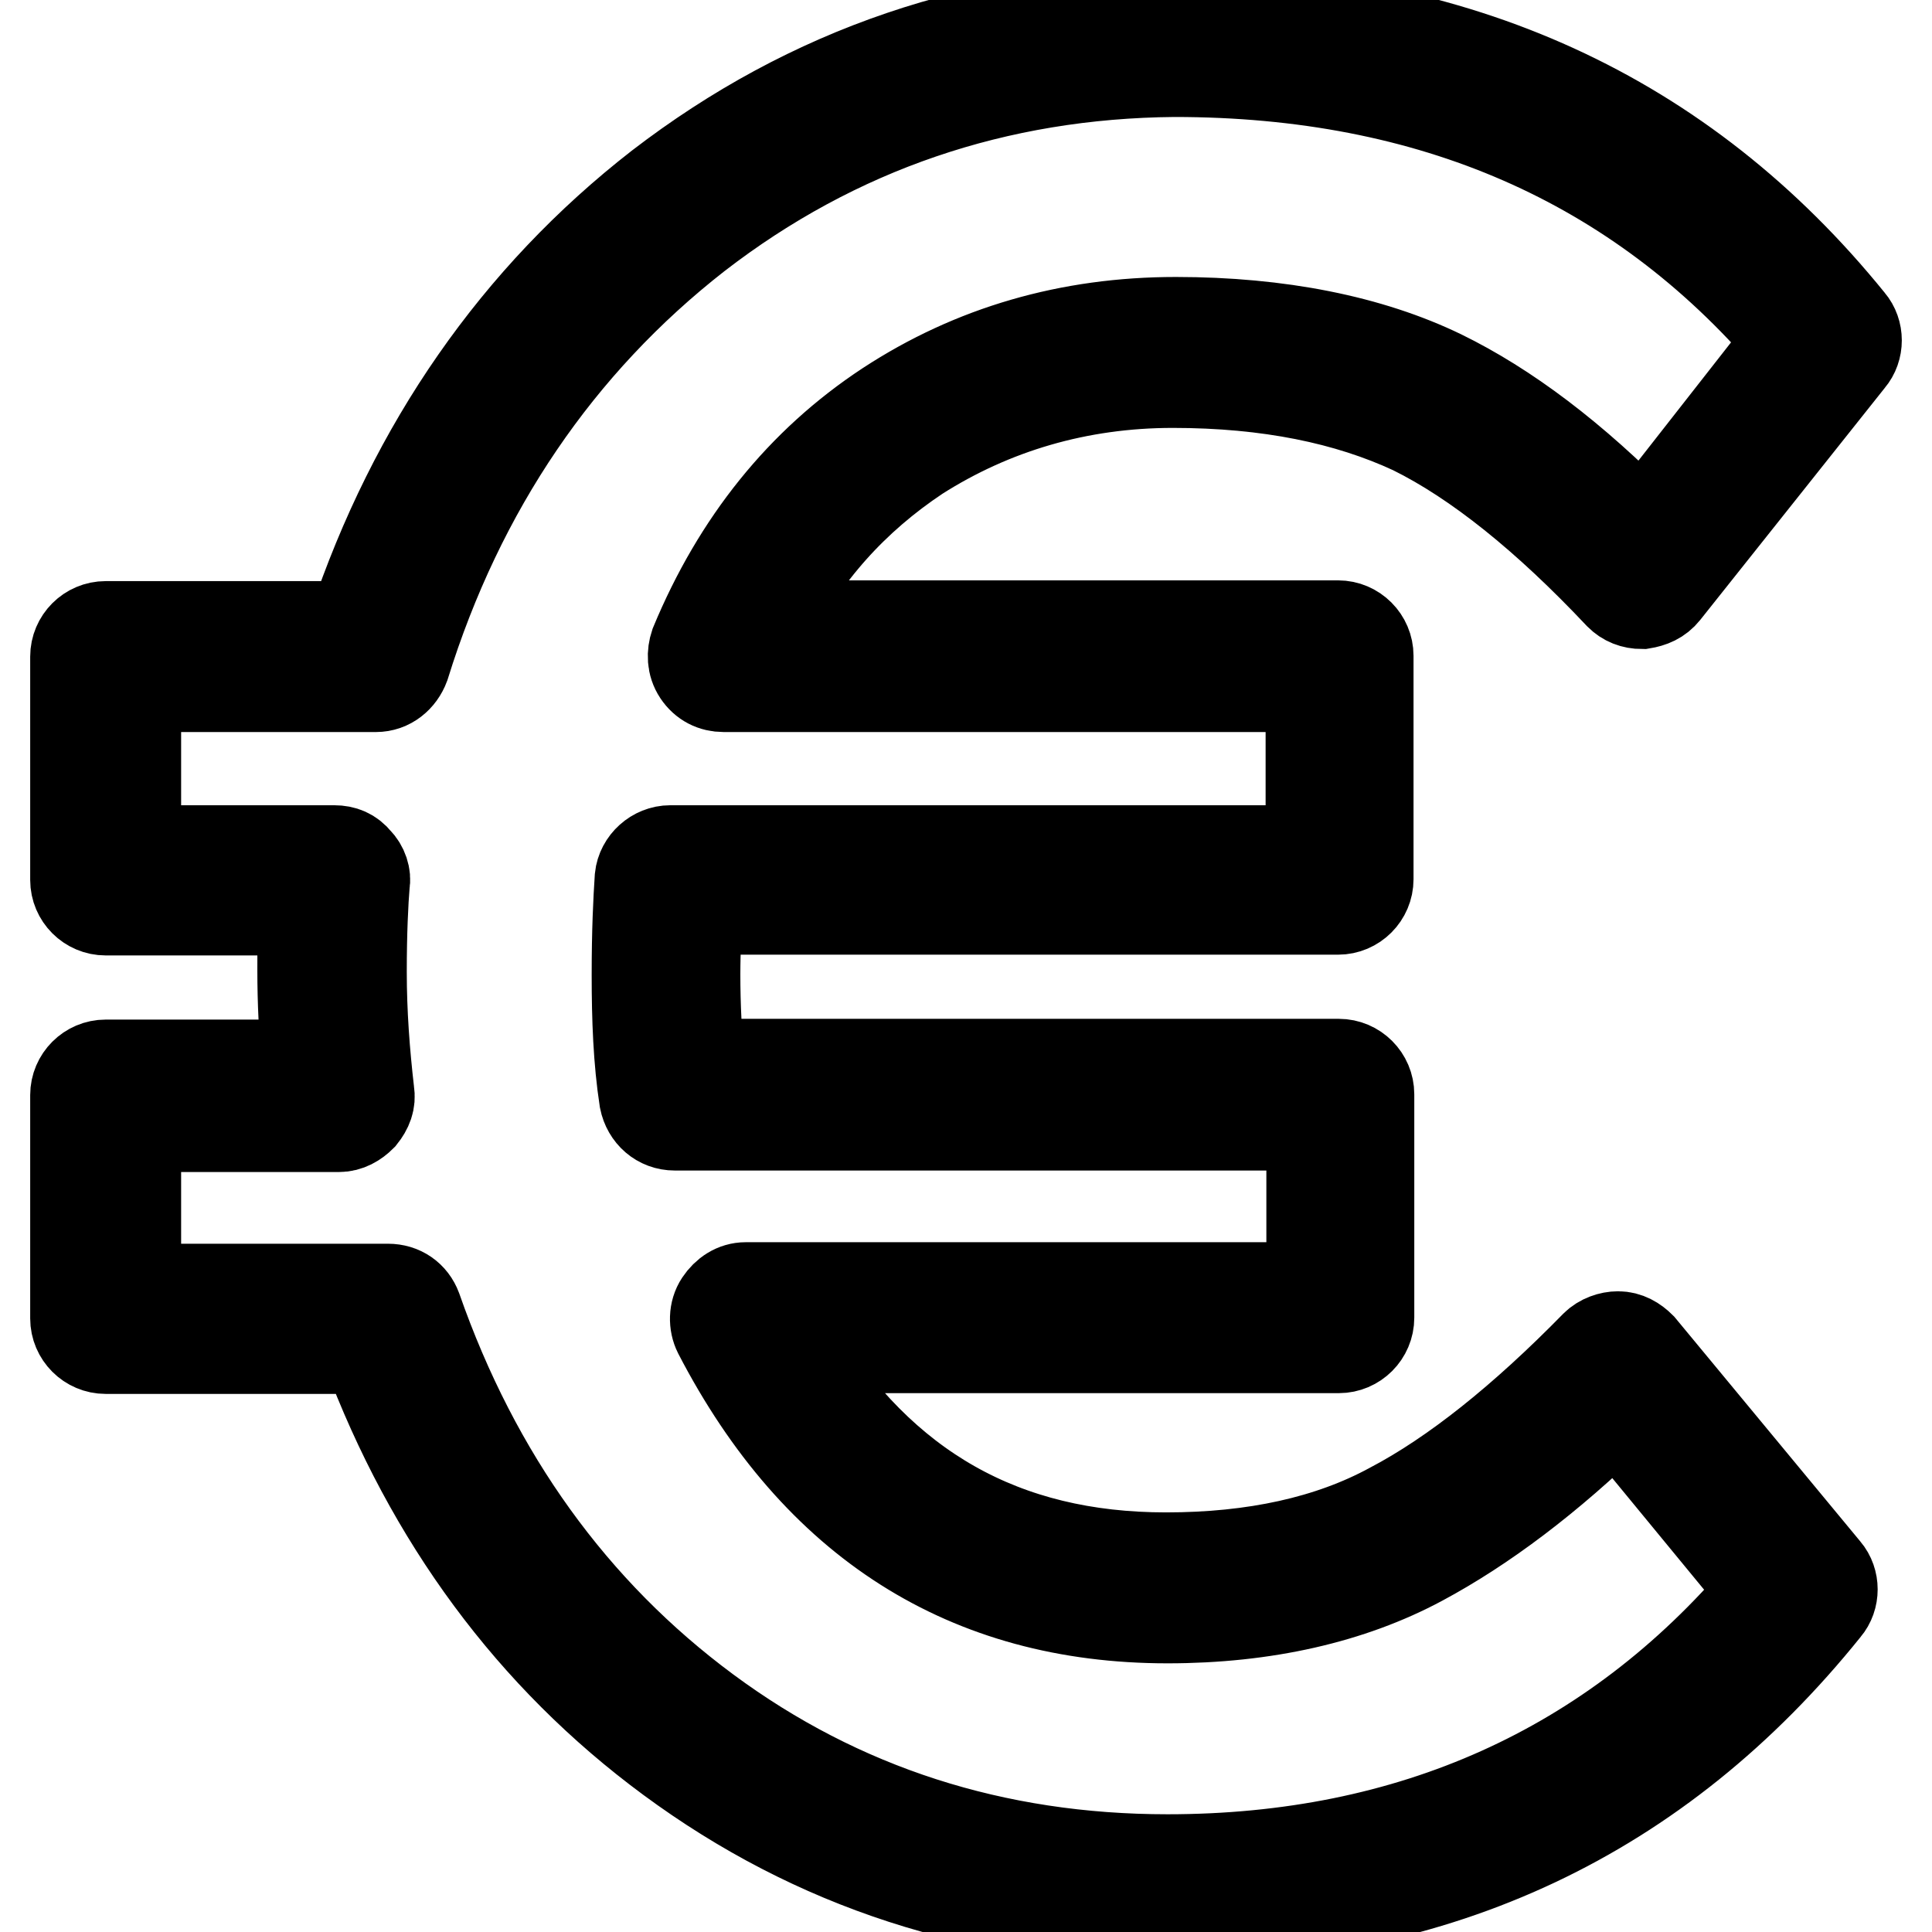
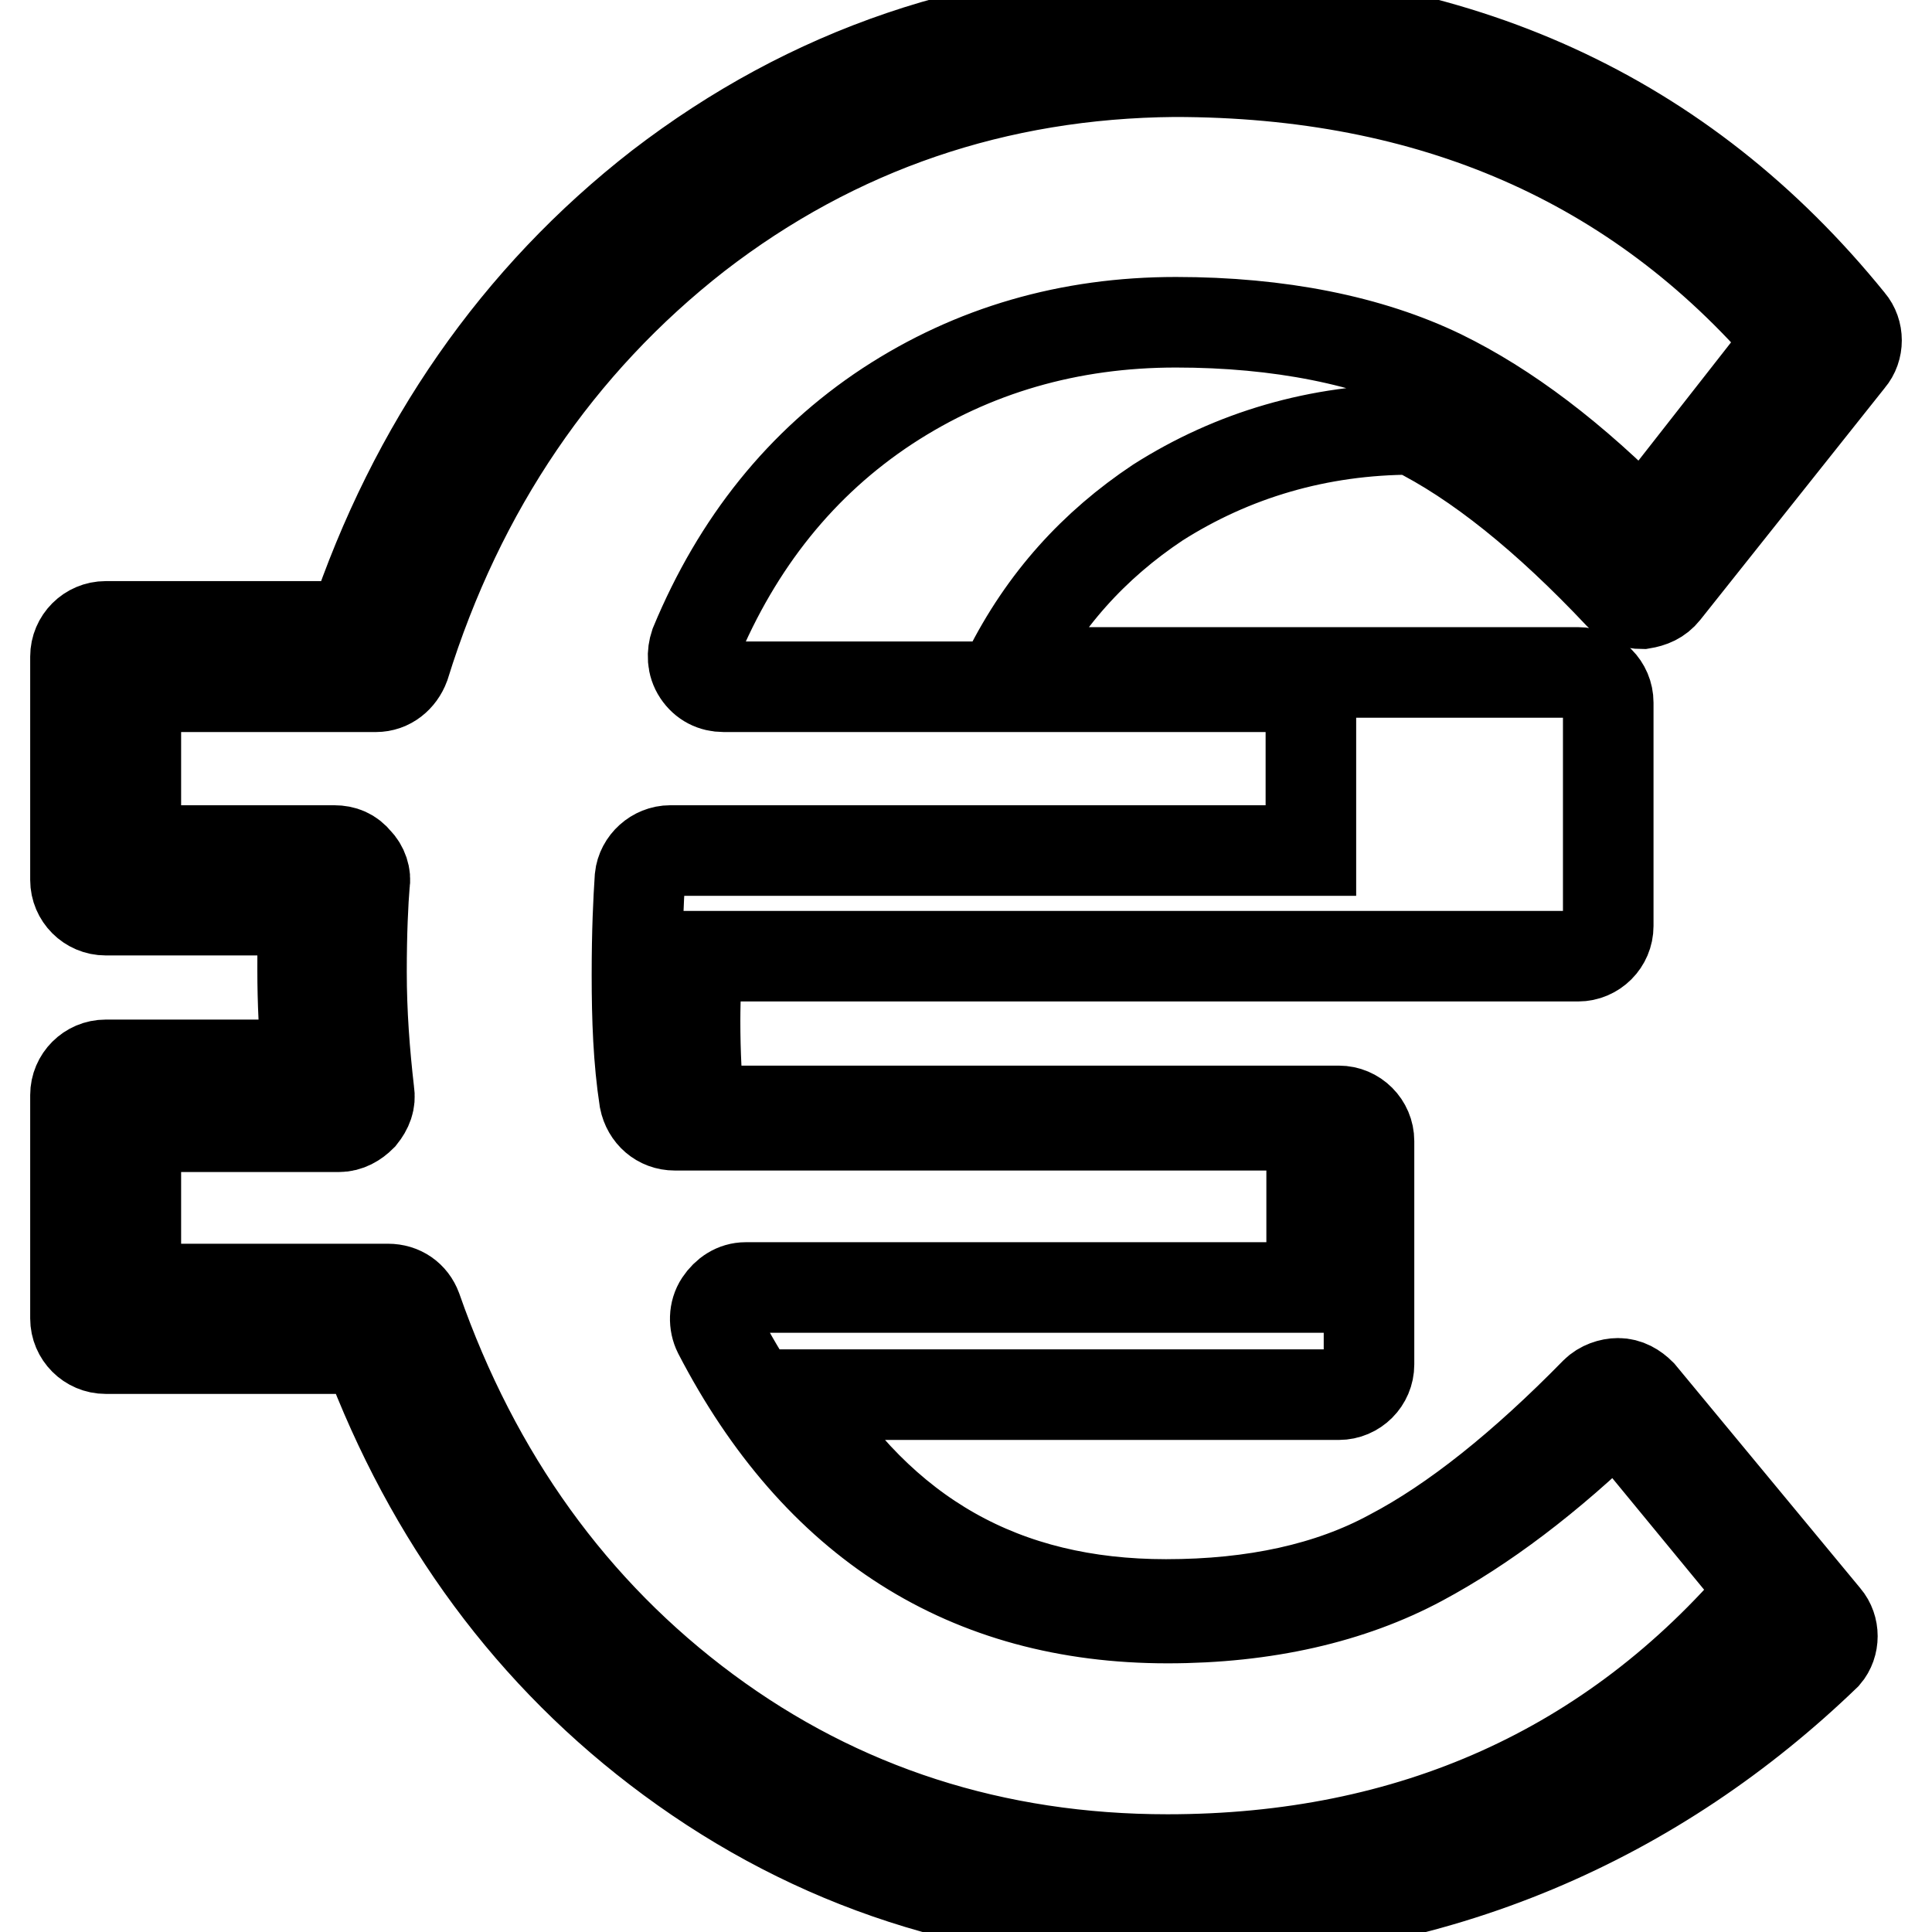
<svg xmlns="http://www.w3.org/2000/svg" version="1.1" x="0px" y="0px" viewBox="0 0 256 256" enable-background="new 0 0 256 256" xml:space="preserve">
  <g>
-     <path stroke-width="12" fill-opacity="0" stroke="#000000" d="M154.6,254.3c-24.7,0-46.7-7.2-65.8-21.3c-18.3-13.5-31.8-31.8-40.2-54.3H14c-2.2,0-4-1.8-4-4v-29.6 c0-2.2,1.8-4,4-4h26.7c-0.4-4.2-0.6-8.4-0.6-12.5c0-3.2,0-5.8,0.2-8H14c-2.2,0-4-1.8-4-4V87c0-2.2,1.8-4,4-4h32.8 c8-23.9,21.7-43.6,40.6-58.3c19.9-15.3,42.8-23.1,68-23.1c37.6,0,67.6,13.7,89.7,41c1.2,1.4,1.2,3.6,0,5l-24.5,30.8 c-0.8,1-1.8,1.4-3,1.6c-1.2,0-2.2-0.4-3-1.2c-9.7-10.3-18.9-17.7-27.4-21.9c-8.6-4-19.1-6.2-31.8-6.2c-12.5,0-23.9,3.4-33.8,9.7 c-8.4,5.6-15.1,12.9-19.9,22.5h75.6c2.2,0,4,1.8,4,4v29.6c0,2.2-1.8,4-4,4H92.3c0,2.4-0.2,5.2-0.2,8.6c0,4.2,0.2,8.2,0.6,11.9h84.7 c2.2,0,4,1.8,4,4v29.6c0,2.2-1.8,4-4,4h-72c11.5,18.7,27.6,27.8,49.1,27.8c11.7,0,21.7-2.2,29.8-6.6c8.4-4.4,17.5-11.7,27.1-21.5 c0.8-0.8,2-1.2,3-1.2c1.2,0,2.2,0.6,3,1.4l24.5,29.6c1.2,1.4,1.2,3.6,0,5C219.8,240.6,190.6,254.3,154.6,254.3z M18,170.8h33.4 c1.8,0,3.2,1,3.8,2.6c7.8,22.3,20.7,40.2,38.4,53.3c17.7,13.1,38.2,19.7,61.1,19.7c32.2,0,58.9-11.9,79-35.6l-19.5-23.7 c-9,8.8-17.7,15.3-25.9,19.7c-9.3,5-20.7,7.6-33.6,7.6c-26.5,0-46.5-12.7-59.5-37.8c-0.6-1.2-0.6-2.8,0.2-4c0.8-1.2,2-2,3.4-2h75 v-21.5H89.4c-2,0-3.6-1.4-4-3.4c-0.8-5.2-1-10.7-1-16.5c0-5.8,0.2-9.9,0.4-12.9c0.2-2,2-3.6,4-3.6h84.9V91H95.9 c-1.4,0-2.6-0.6-3.4-1.8c-0.8-1.2-0.8-2.6-0.4-3.8c5.6-13.5,14.1-24.1,25.5-31.6c11.3-7.4,24.1-11.1,38.2-11.1 c13.7,0,25.7,2.4,35.2,7c8.6,4.2,17.5,10.9,26.7,20.3l19.5-24.9c-20.3-23.7-47.5-35.6-81.6-35.6c-23.5,0.2-44.8,7.4-63.3,21.7 C74,45.5,60.9,64.7,53.6,88.2c-0.6,1.6-2,2.8-3.8,2.8H18v21.7h26.3c1.2,0,2.2,0.4,3,1.4c0.8,0.8,1.2,2,1,3 c-0.2,2.4-0.4,6.4-0.4,11.7c0,5.4,0.4,10.7,1,15.9c0.2,1.2-0.2,2.2-1,3.2c-0.8,0.8-1.8,1.4-3,1.4H18V170.8L18,170.8z" />
+     <path stroke-width="12" fill-opacity="0" stroke="#000000" d="M154.6,254.3c-24.7,0-46.7-7.2-65.8-21.3c-18.3-13.5-31.8-31.8-40.2-54.3H14c-2.2,0-4-1.8-4-4v-29.6 c0-2.2,1.8-4,4-4h26.7c-0.4-4.2-0.6-8.4-0.6-12.5c0-3.2,0-5.8,0.2-8H14c-2.2,0-4-1.8-4-4V87c0-2.2,1.8-4,4-4h32.8 c8-23.9,21.7-43.6,40.6-58.3c19.9-15.3,42.8-23.1,68-23.1c37.6,0,67.6,13.7,89.7,41c1.2,1.4,1.2,3.6,0,5l-24.5,30.8 c-0.8,1-1.8,1.4-3,1.6c-1.2,0-2.2-0.4-3-1.2c-9.7-10.3-18.9-17.7-27.4-21.9c-12.5,0-23.9,3.4-33.8,9.7 c-8.4,5.6-15.1,12.9-19.9,22.5h75.6c2.2,0,4,1.8,4,4v29.6c0,2.2-1.8,4-4,4H92.3c0,2.4-0.2,5.2-0.2,8.6c0,4.2,0.2,8.2,0.6,11.9h84.7 c2.2,0,4,1.8,4,4v29.6c0,2.2-1.8,4-4,4h-72c11.5,18.7,27.6,27.8,49.1,27.8c11.7,0,21.7-2.2,29.8-6.6c8.4-4.4,17.5-11.7,27.1-21.5 c0.8-0.8,2-1.2,3-1.2c1.2,0,2.2,0.6,3,1.4l24.5,29.6c1.2,1.4,1.2,3.6,0,5C219.8,240.6,190.6,254.3,154.6,254.3z M18,170.8h33.4 c1.8,0,3.2,1,3.8,2.6c7.8,22.3,20.7,40.2,38.4,53.3c17.7,13.1,38.2,19.7,61.1,19.7c32.2,0,58.9-11.9,79-35.6l-19.5-23.7 c-9,8.8-17.7,15.3-25.9,19.7c-9.3,5-20.7,7.6-33.6,7.6c-26.5,0-46.5-12.7-59.5-37.8c-0.6-1.2-0.6-2.8,0.2-4c0.8-1.2,2-2,3.4-2h75 v-21.5H89.4c-2,0-3.6-1.4-4-3.4c-0.8-5.2-1-10.7-1-16.5c0-5.8,0.2-9.9,0.4-12.9c0.2-2,2-3.6,4-3.6h84.9V91H95.9 c-1.4,0-2.6-0.6-3.4-1.8c-0.8-1.2-0.8-2.6-0.4-3.8c5.6-13.5,14.1-24.1,25.5-31.6c11.3-7.4,24.1-11.1,38.2-11.1 c13.7,0,25.7,2.4,35.2,7c8.6,4.2,17.5,10.9,26.7,20.3l19.5-24.9c-20.3-23.7-47.5-35.6-81.6-35.6c-23.5,0.2-44.8,7.4-63.3,21.7 C74,45.5,60.9,64.7,53.6,88.2c-0.6,1.6-2,2.8-3.8,2.8H18v21.7h26.3c1.2,0,2.2,0.4,3,1.4c0.8,0.8,1.2,2,1,3 c-0.2,2.4-0.4,6.4-0.4,11.7c0,5.4,0.4,10.7,1,15.9c0.2,1.2-0.2,2.2-1,3.2c-0.8,0.8-1.8,1.4-3,1.4H18V170.8L18,170.8z" />
  </g>
</svg>